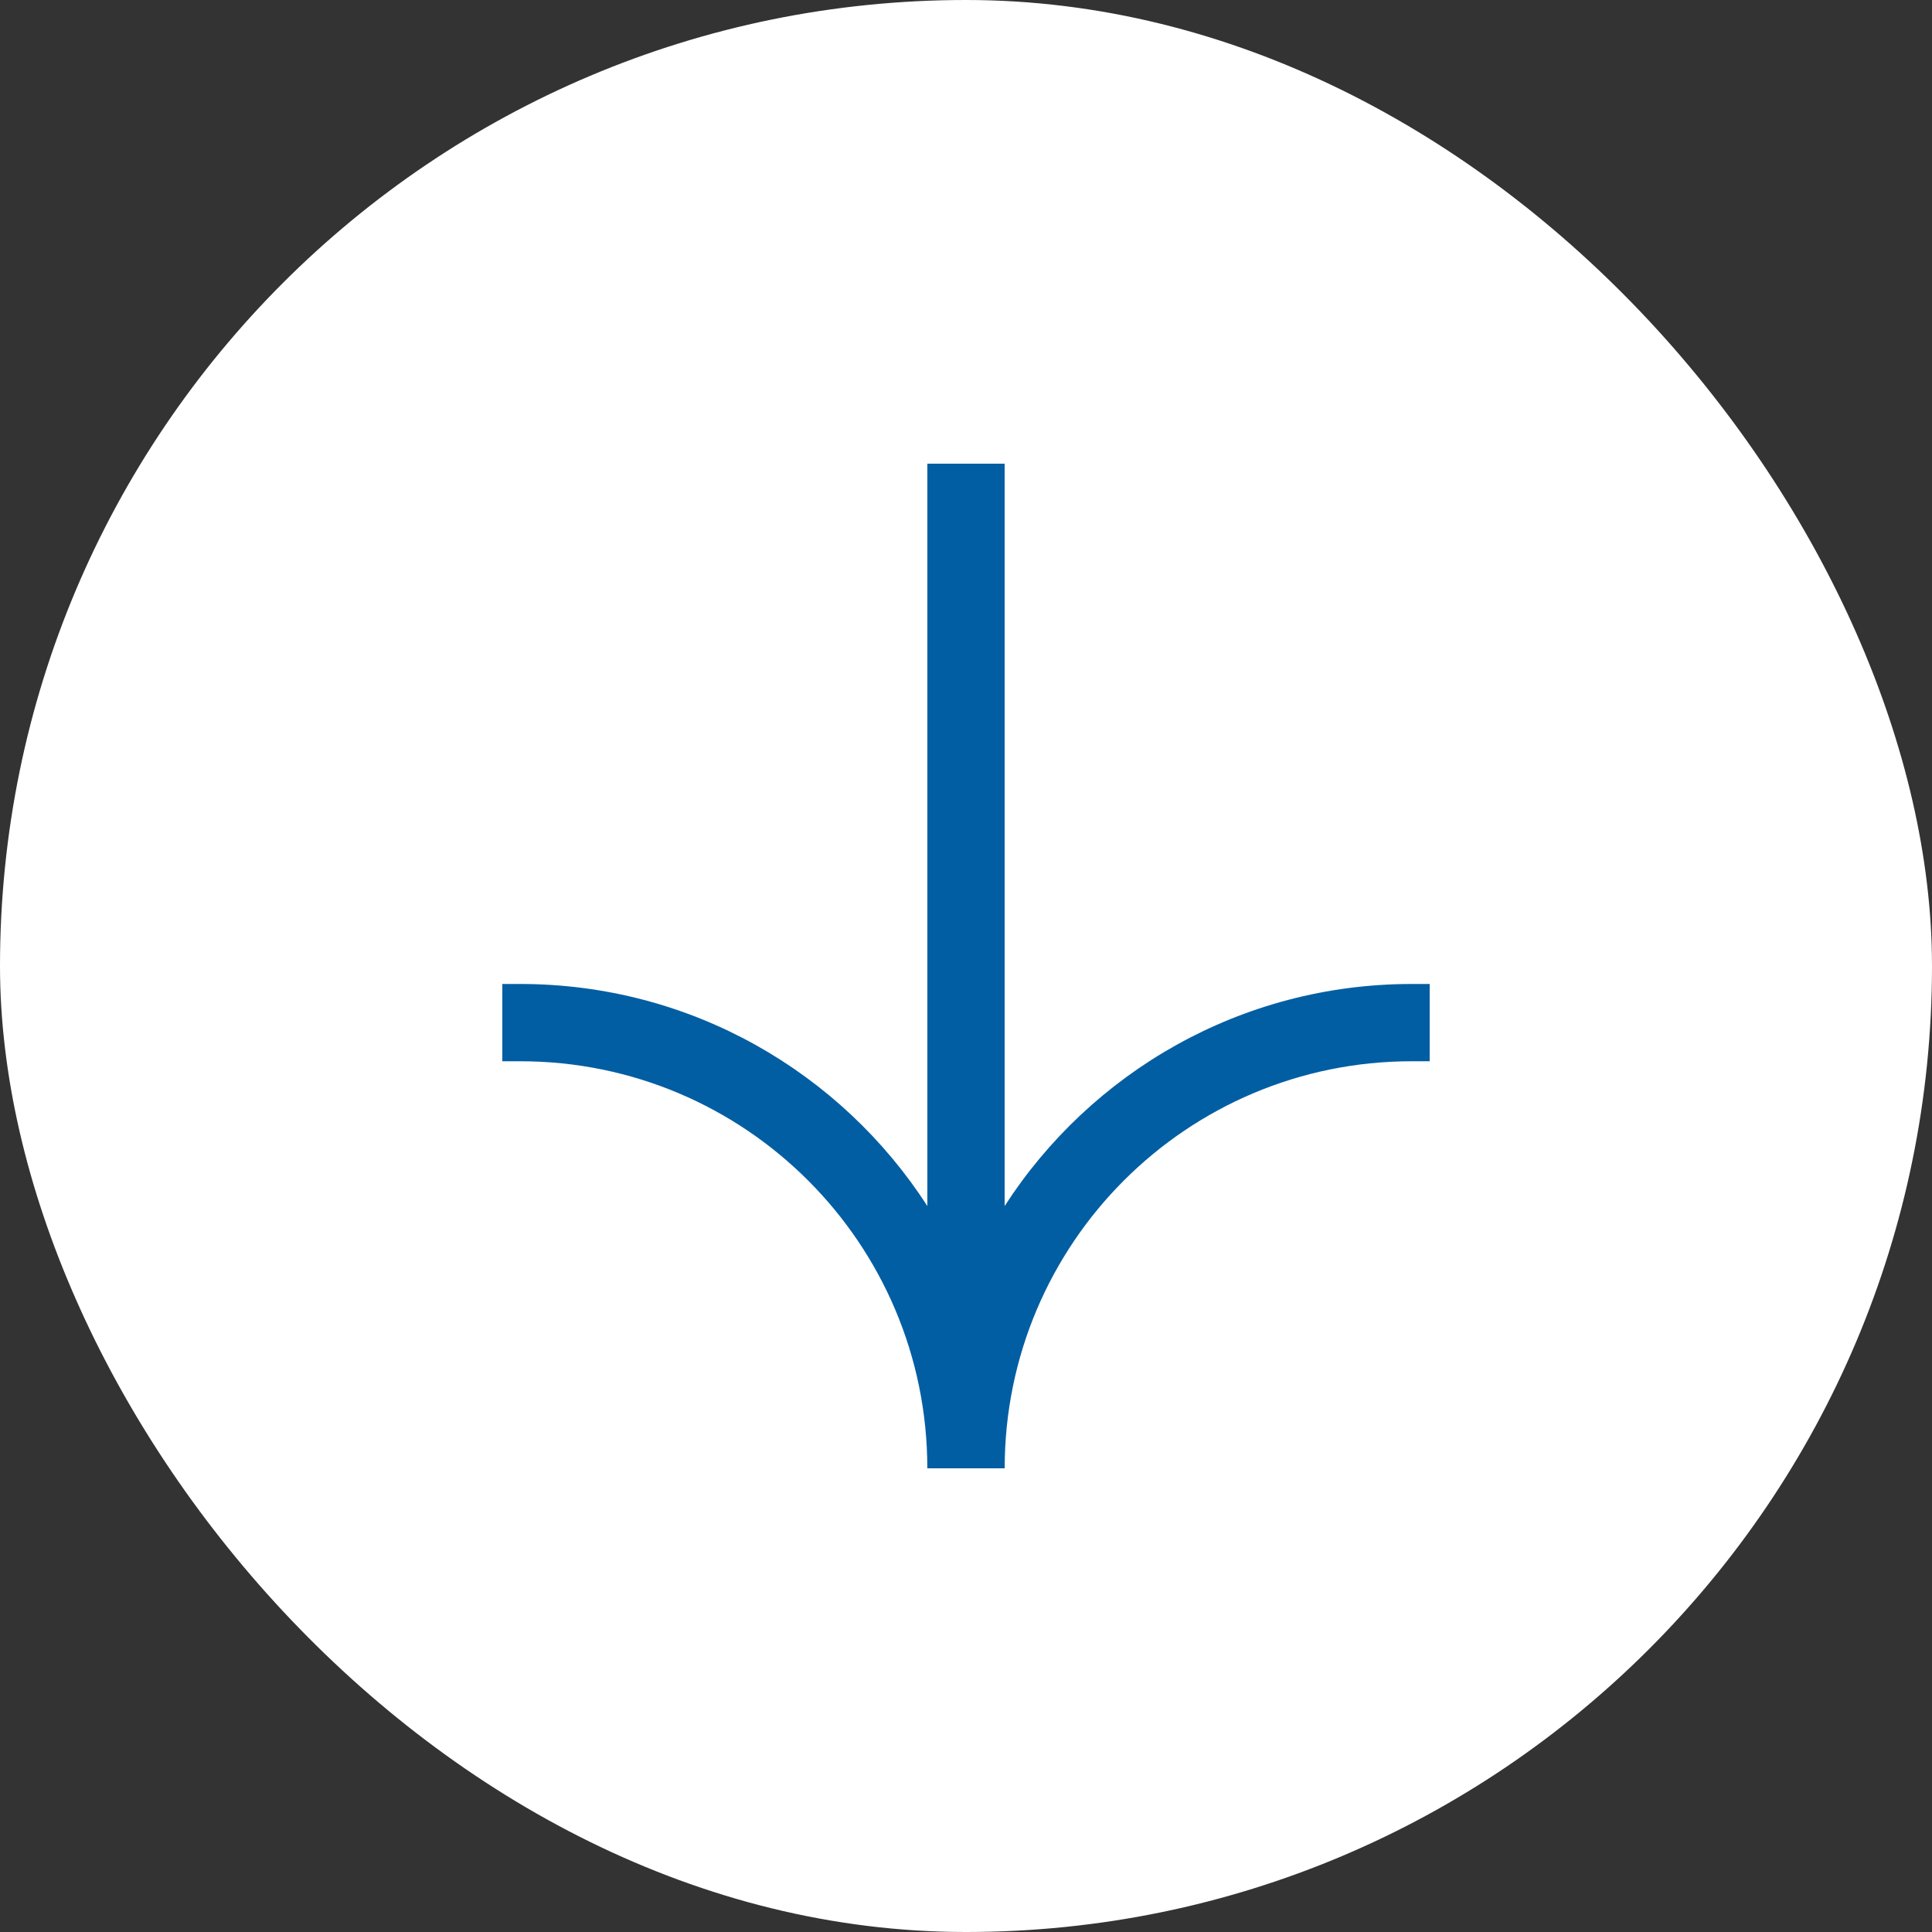
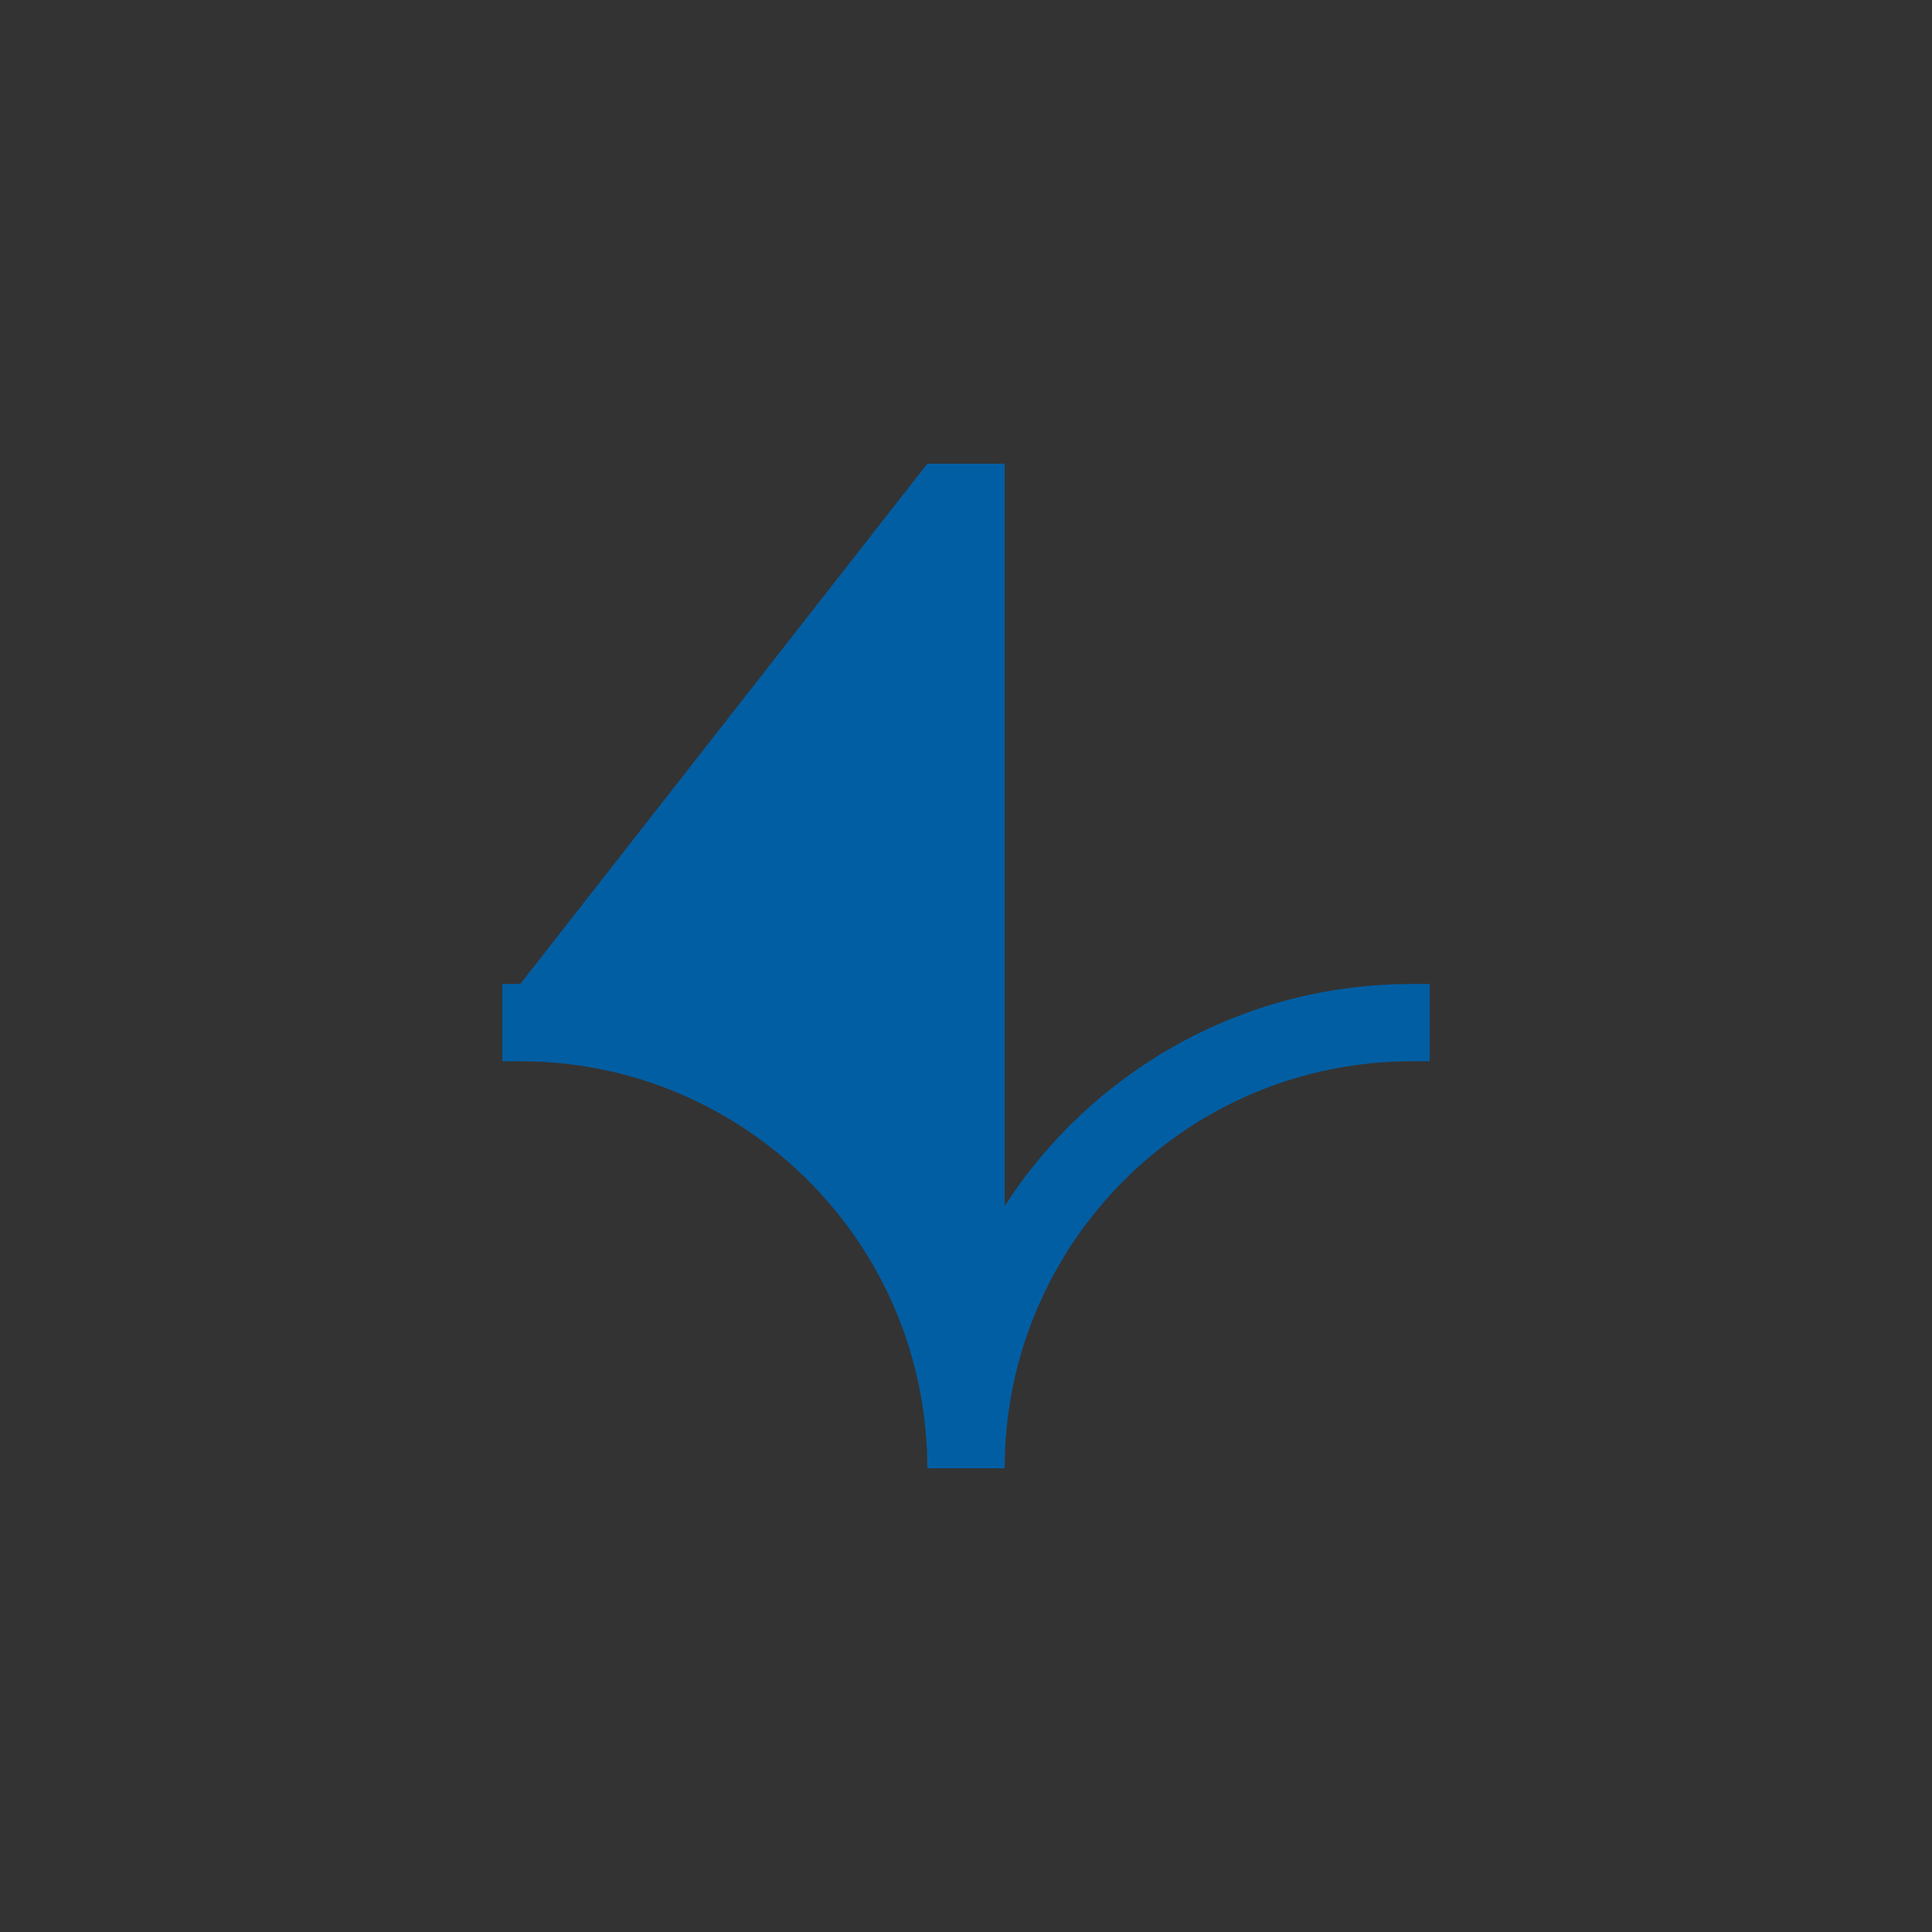
<svg xmlns="http://www.w3.org/2000/svg" width="46" height="46" viewBox="0 0 46 46" fill="none">
  <rect x="0" y="0" width="46" height="46" fill="#333333" stroke="none" />
-   <rect width="46" height="46" rx="23" fill="white" />
-   <path d="M33.613 25.268C28.26 25.268 23.921 29.607 23.921 34.96L22.079 34.96C22.079 29.607 17.74 25.268 12.387 25.268L11.96 25.268L11.96 23.428L12.387 23.428C16.454 23.428 20.027 25.535 22.08 28.715L22.08 11.04L23.92 11.04L23.92 28.715C25.973 25.535 29.546 23.428 33.613 23.428L34.04 23.428L34.04 25.268L33.613 25.268Z" fill="#025EA3" />
+   <path d="M33.613 25.268C28.26 25.268 23.921 29.607 23.921 34.96L22.079 34.96C22.079 29.607 17.74 25.268 12.387 25.268L11.96 25.268L11.96 23.428L12.387 23.428L22.08 11.04L23.92 11.04L23.92 28.715C25.973 25.535 29.546 23.428 33.613 23.428L34.04 23.428L34.04 25.268L33.613 25.268Z" fill="#025EA3" />
</svg>